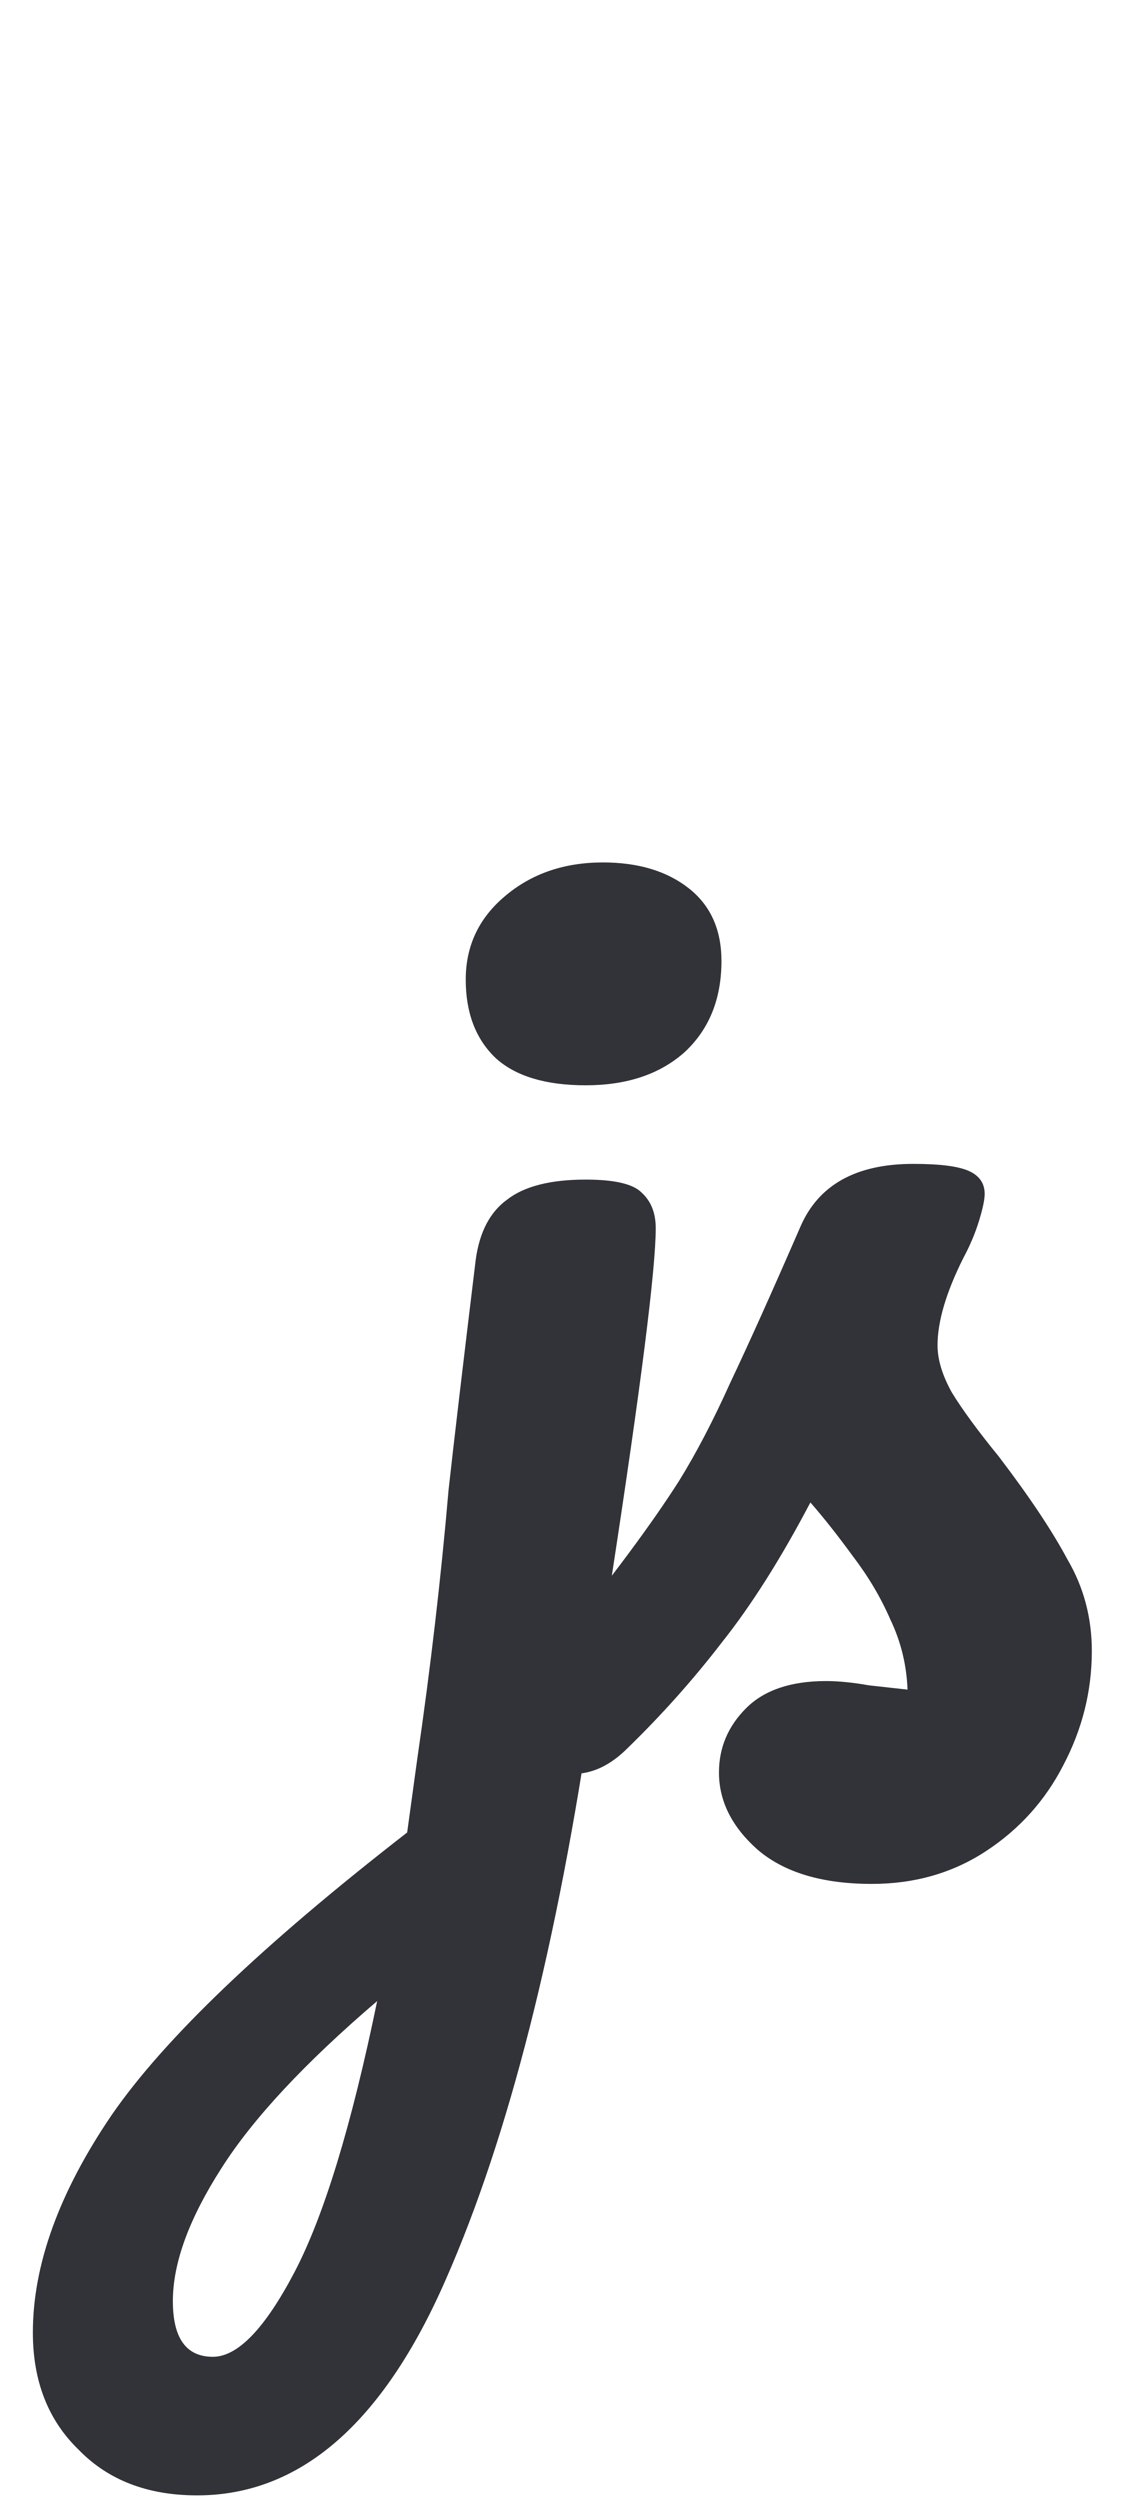
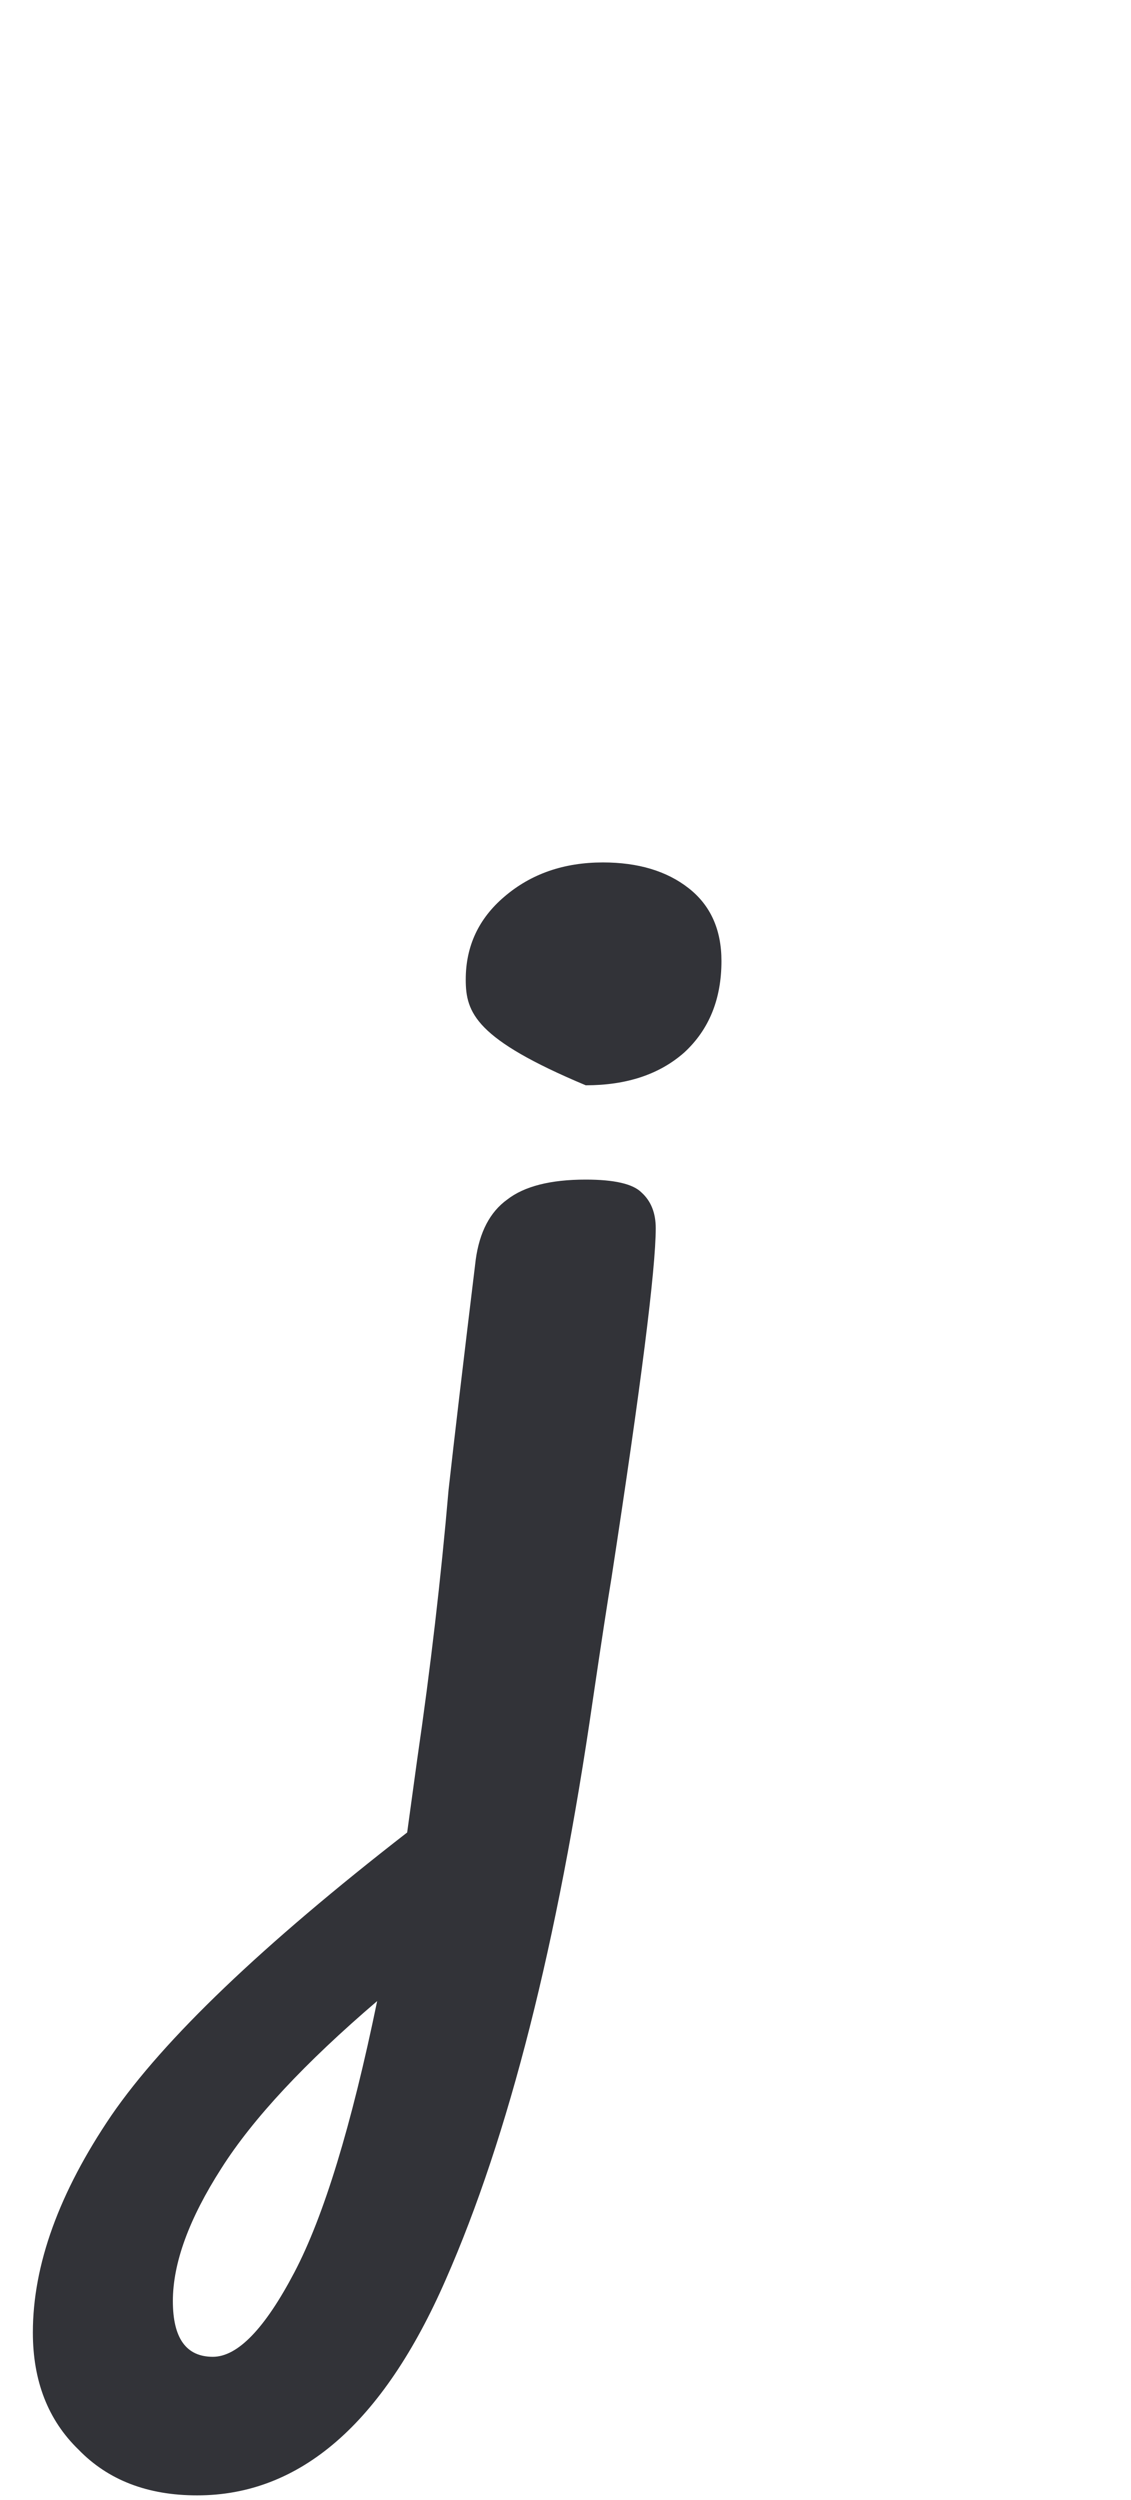
<svg xmlns="http://www.w3.org/2000/svg" width="19" height="42" viewBox="0 0 19 42" fill="none">
-   <path d="M10.128 14.488C10.72 14.488 11.2 14.632 11.568 14.92C11.936 15.208 12.12 15.616 12.12 16.144C12.12 16.784 11.912 17.296 11.496 17.68C11.08 18.048 10.528 18.232 9.84 18.232C9.168 18.232 8.664 18.08 8.328 17.776C7.992 17.456 7.824 17.016 7.824 16.456C7.824 15.896 8.04 15.432 8.472 15.064C8.92 14.68 9.472 14.488 10.128 14.488ZM9.84 19.816C10.32 19.816 10.632 19.888 10.776 20.032C10.936 20.176 11.016 20.376 11.016 20.632C11.016 21.32 10.768 23.28 10.272 26.512C10.208 26.896 10.104 27.576 9.96 28.552C9.368 32.648 8.544 35.896 7.488 38.296C6.432 40.712 5.04 41.92 3.312 41.92C2.48 41.92 1.816 41.664 1.32 41.152C0.808 40.656 0.552 40 0.552 39.184C0.552 38.048 0.992 36.832 1.872 35.536C2.752 34.256 4.408 32.672 6.84 30.784L7.008 29.56C7.232 28.024 7.408 26.512 7.536 25.024C7.632 24.16 7.784 22.872 7.992 21.16C8.056 20.696 8.232 20.36 8.52 20.152C8.808 19.928 9.248 19.816 9.84 19.816ZM3.576 39.592C3.992 39.592 4.448 39.12 4.944 38.176C5.44 37.232 5.904 35.712 6.336 33.616C5.12 34.656 4.248 35.592 3.72 36.424C3.176 37.272 2.904 38.016 2.904 38.656C2.904 39.28 3.128 39.592 3.576 39.592Z" fill="#323338" />
-   <path d="M14.646 31.648C13.814 31.648 13.174 31.456 12.726 31.072C12.294 30.688 12.078 30.256 12.078 29.776C12.078 29.36 12.23 29 12.534 28.696C12.838 28.392 13.286 28.24 13.878 28.24C14.086 28.24 14.326 28.264 14.598 28.312C14.886 28.344 15.102 28.368 15.246 28.384C15.23 27.968 15.134 27.576 14.958 27.208C14.798 26.84 14.59 26.488 14.334 26.152C14.078 25.8 13.838 25.496 13.614 25.24C13.118 26.184 12.622 26.968 12.126 27.592C11.646 28.216 11.118 28.808 10.542 29.368C10.254 29.656 9.95 29.8 9.63 29.8C9.374 29.8 9.166 29.712 9.006 29.536C8.846 29.344 8.766 29.112 8.766 28.84C8.766 28.52 8.878 28.224 9.102 27.952L9.414 27.568C10.294 26.48 10.958 25.584 11.406 24.88C11.694 24.416 11.982 23.864 12.27 23.224C12.574 22.584 12.966 21.712 13.446 20.608C13.75 19.904 14.382 19.552 15.342 19.552C15.79 19.552 16.102 19.592 16.278 19.672C16.454 19.752 16.542 19.88 16.542 20.056C16.542 20.152 16.51 20.304 16.446 20.512C16.382 20.72 16.294 20.928 16.182 21.136C15.894 21.712 15.75 22.2 15.75 22.6C15.75 22.84 15.83 23.104 15.99 23.392C16.166 23.68 16.43 24.04 16.782 24.472C17.294 25.144 17.678 25.72 17.934 26.2C18.206 26.664 18.342 27.176 18.342 27.736C18.342 28.408 18.182 29.048 17.862 29.656C17.558 30.248 17.126 30.728 16.566 31.096C16.006 31.464 15.366 31.648 14.646 31.648Z" fill="#323338" />
+   <path d="M10.128 14.488C10.72 14.488 11.2 14.632 11.568 14.92C11.936 15.208 12.12 15.616 12.12 16.144C12.12 16.784 11.912 17.296 11.496 17.68C11.08 18.048 10.528 18.232 9.84 18.232C7.992 17.456 7.824 17.016 7.824 16.456C7.824 15.896 8.04 15.432 8.472 15.064C8.92 14.68 9.472 14.488 10.128 14.488ZM9.84 19.816C10.32 19.816 10.632 19.888 10.776 20.032C10.936 20.176 11.016 20.376 11.016 20.632C11.016 21.32 10.768 23.28 10.272 26.512C10.208 26.896 10.104 27.576 9.96 28.552C9.368 32.648 8.544 35.896 7.488 38.296C6.432 40.712 5.04 41.92 3.312 41.92C2.48 41.92 1.816 41.664 1.32 41.152C0.808 40.656 0.552 40 0.552 39.184C0.552 38.048 0.992 36.832 1.872 35.536C2.752 34.256 4.408 32.672 6.84 30.784L7.008 29.56C7.232 28.024 7.408 26.512 7.536 25.024C7.632 24.16 7.784 22.872 7.992 21.16C8.056 20.696 8.232 20.36 8.52 20.152C8.808 19.928 9.248 19.816 9.84 19.816ZM3.576 39.592C3.992 39.592 4.448 39.12 4.944 38.176C5.44 37.232 5.904 35.712 6.336 33.616C5.12 34.656 4.248 35.592 3.72 36.424C3.176 37.272 2.904 38.016 2.904 38.656C2.904 39.28 3.128 39.592 3.576 39.592Z" fill="#323338" />
</svg>